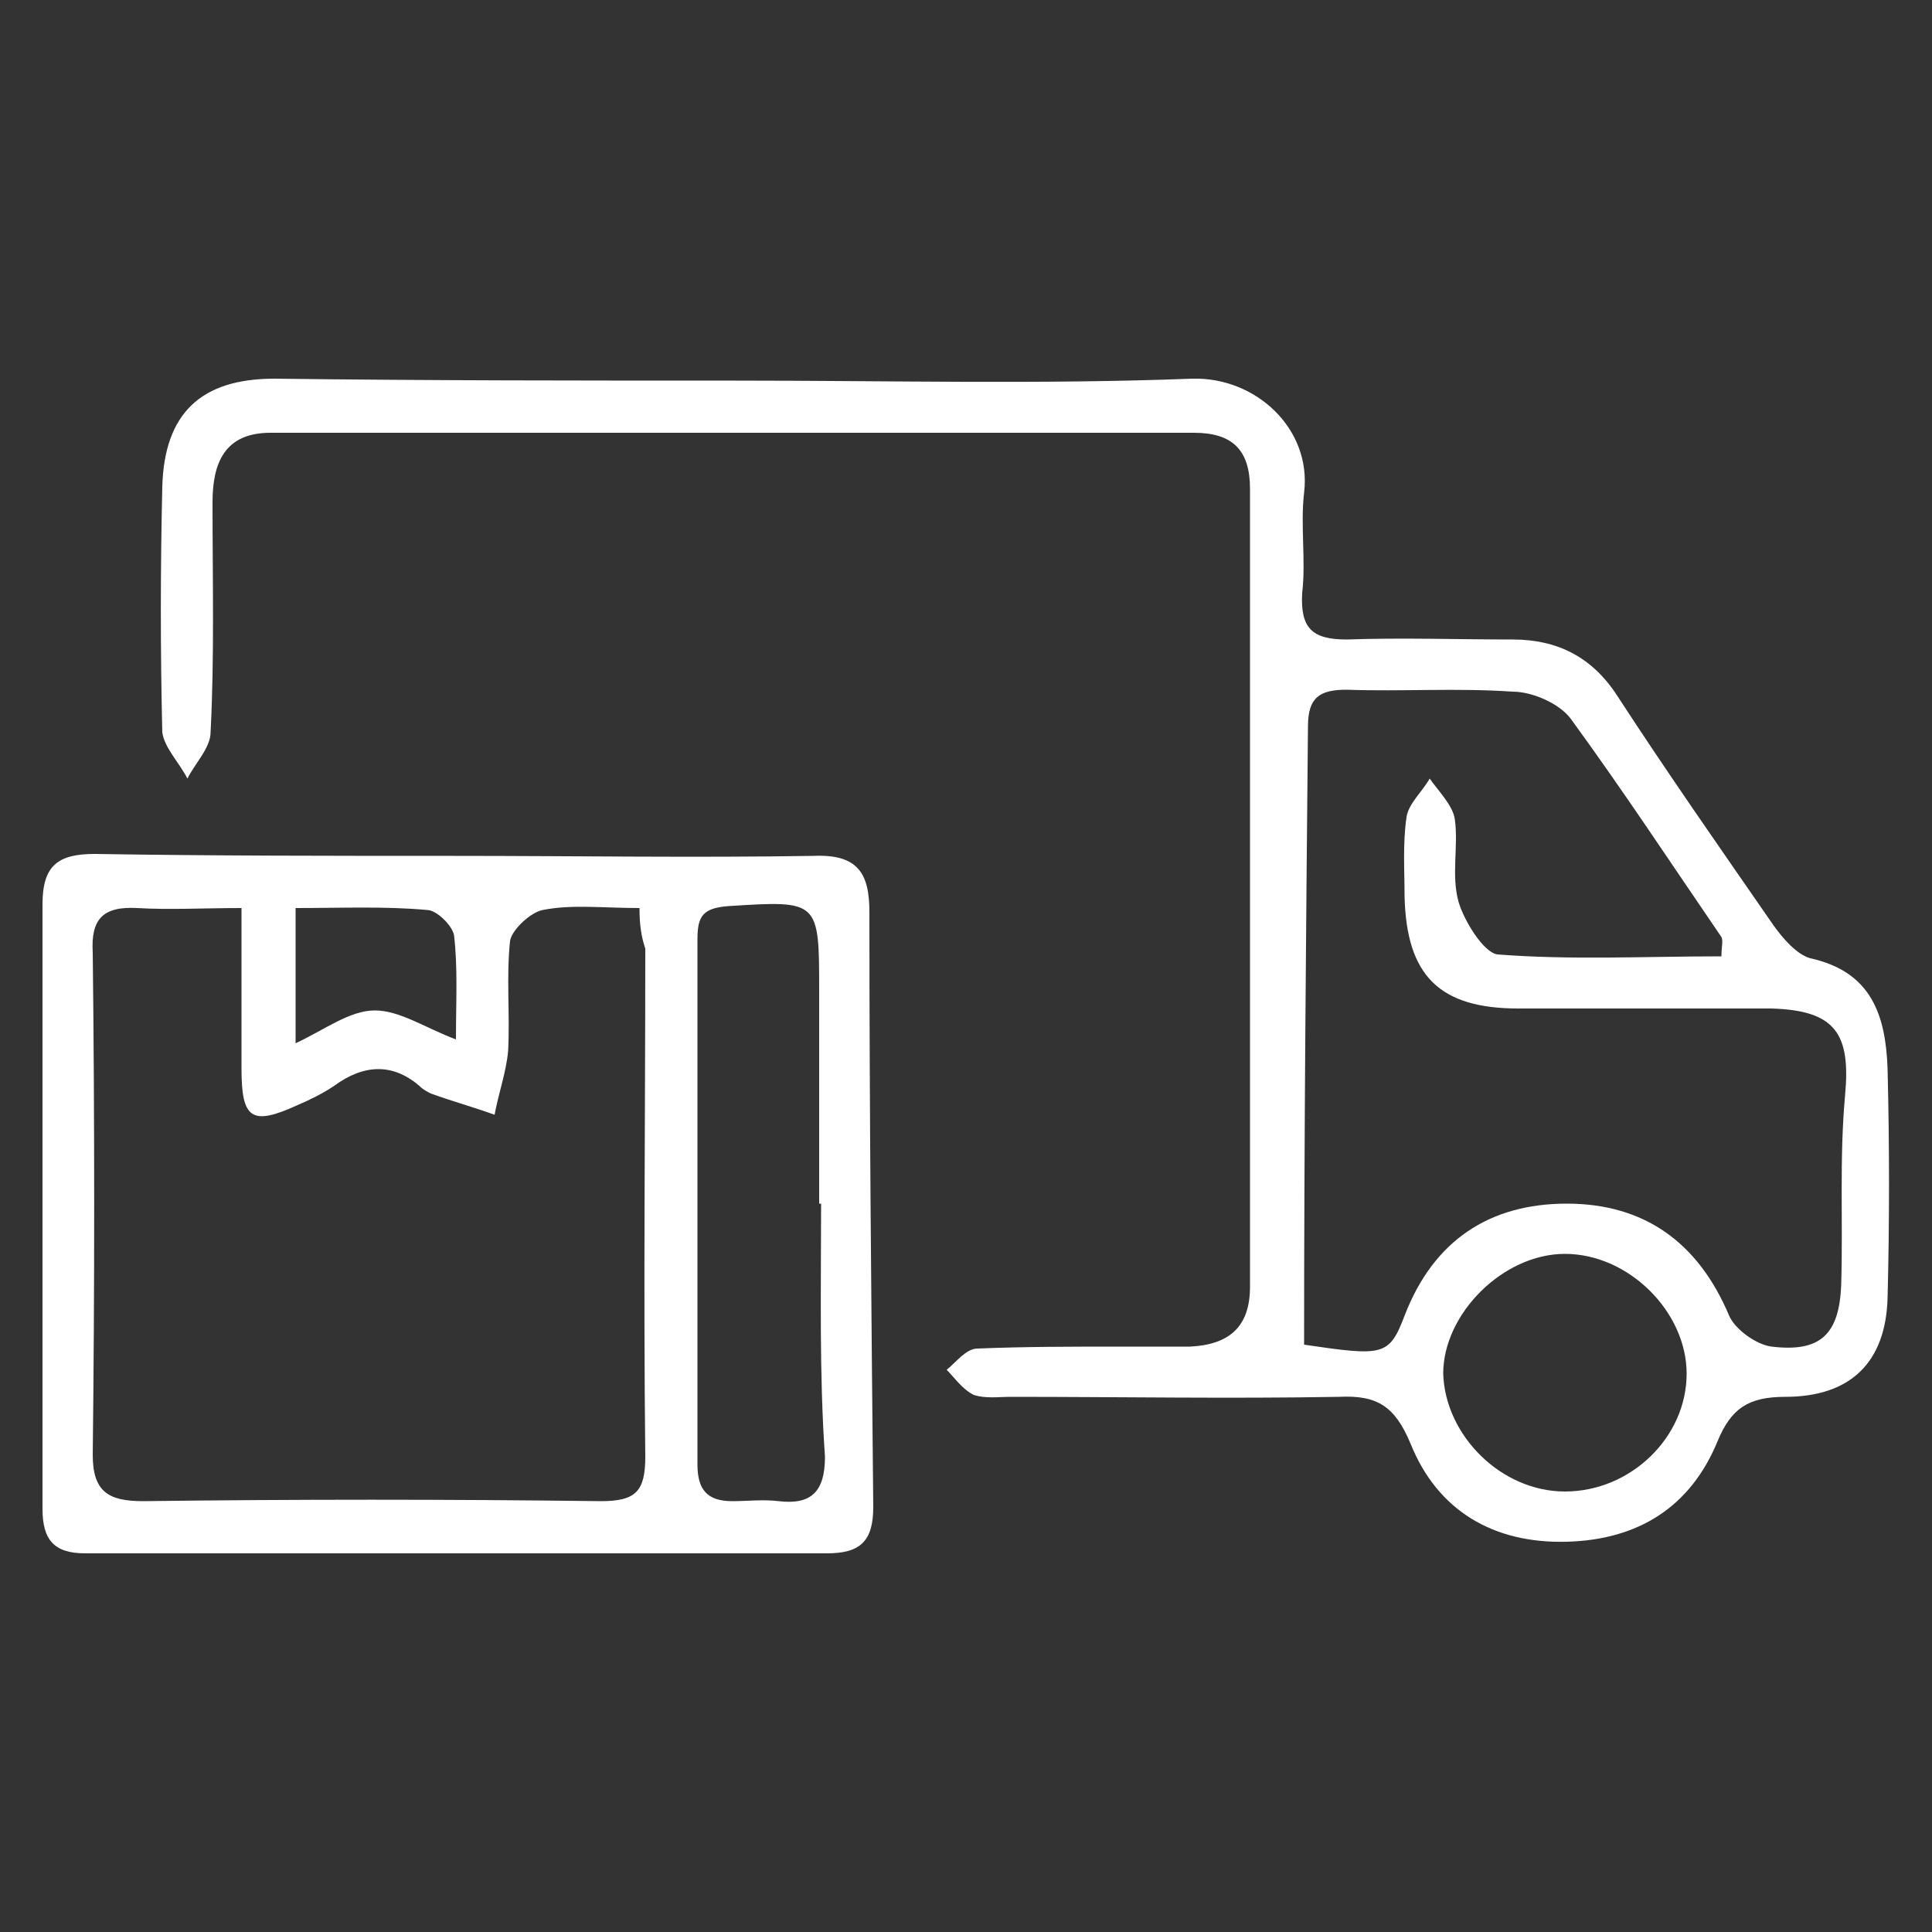
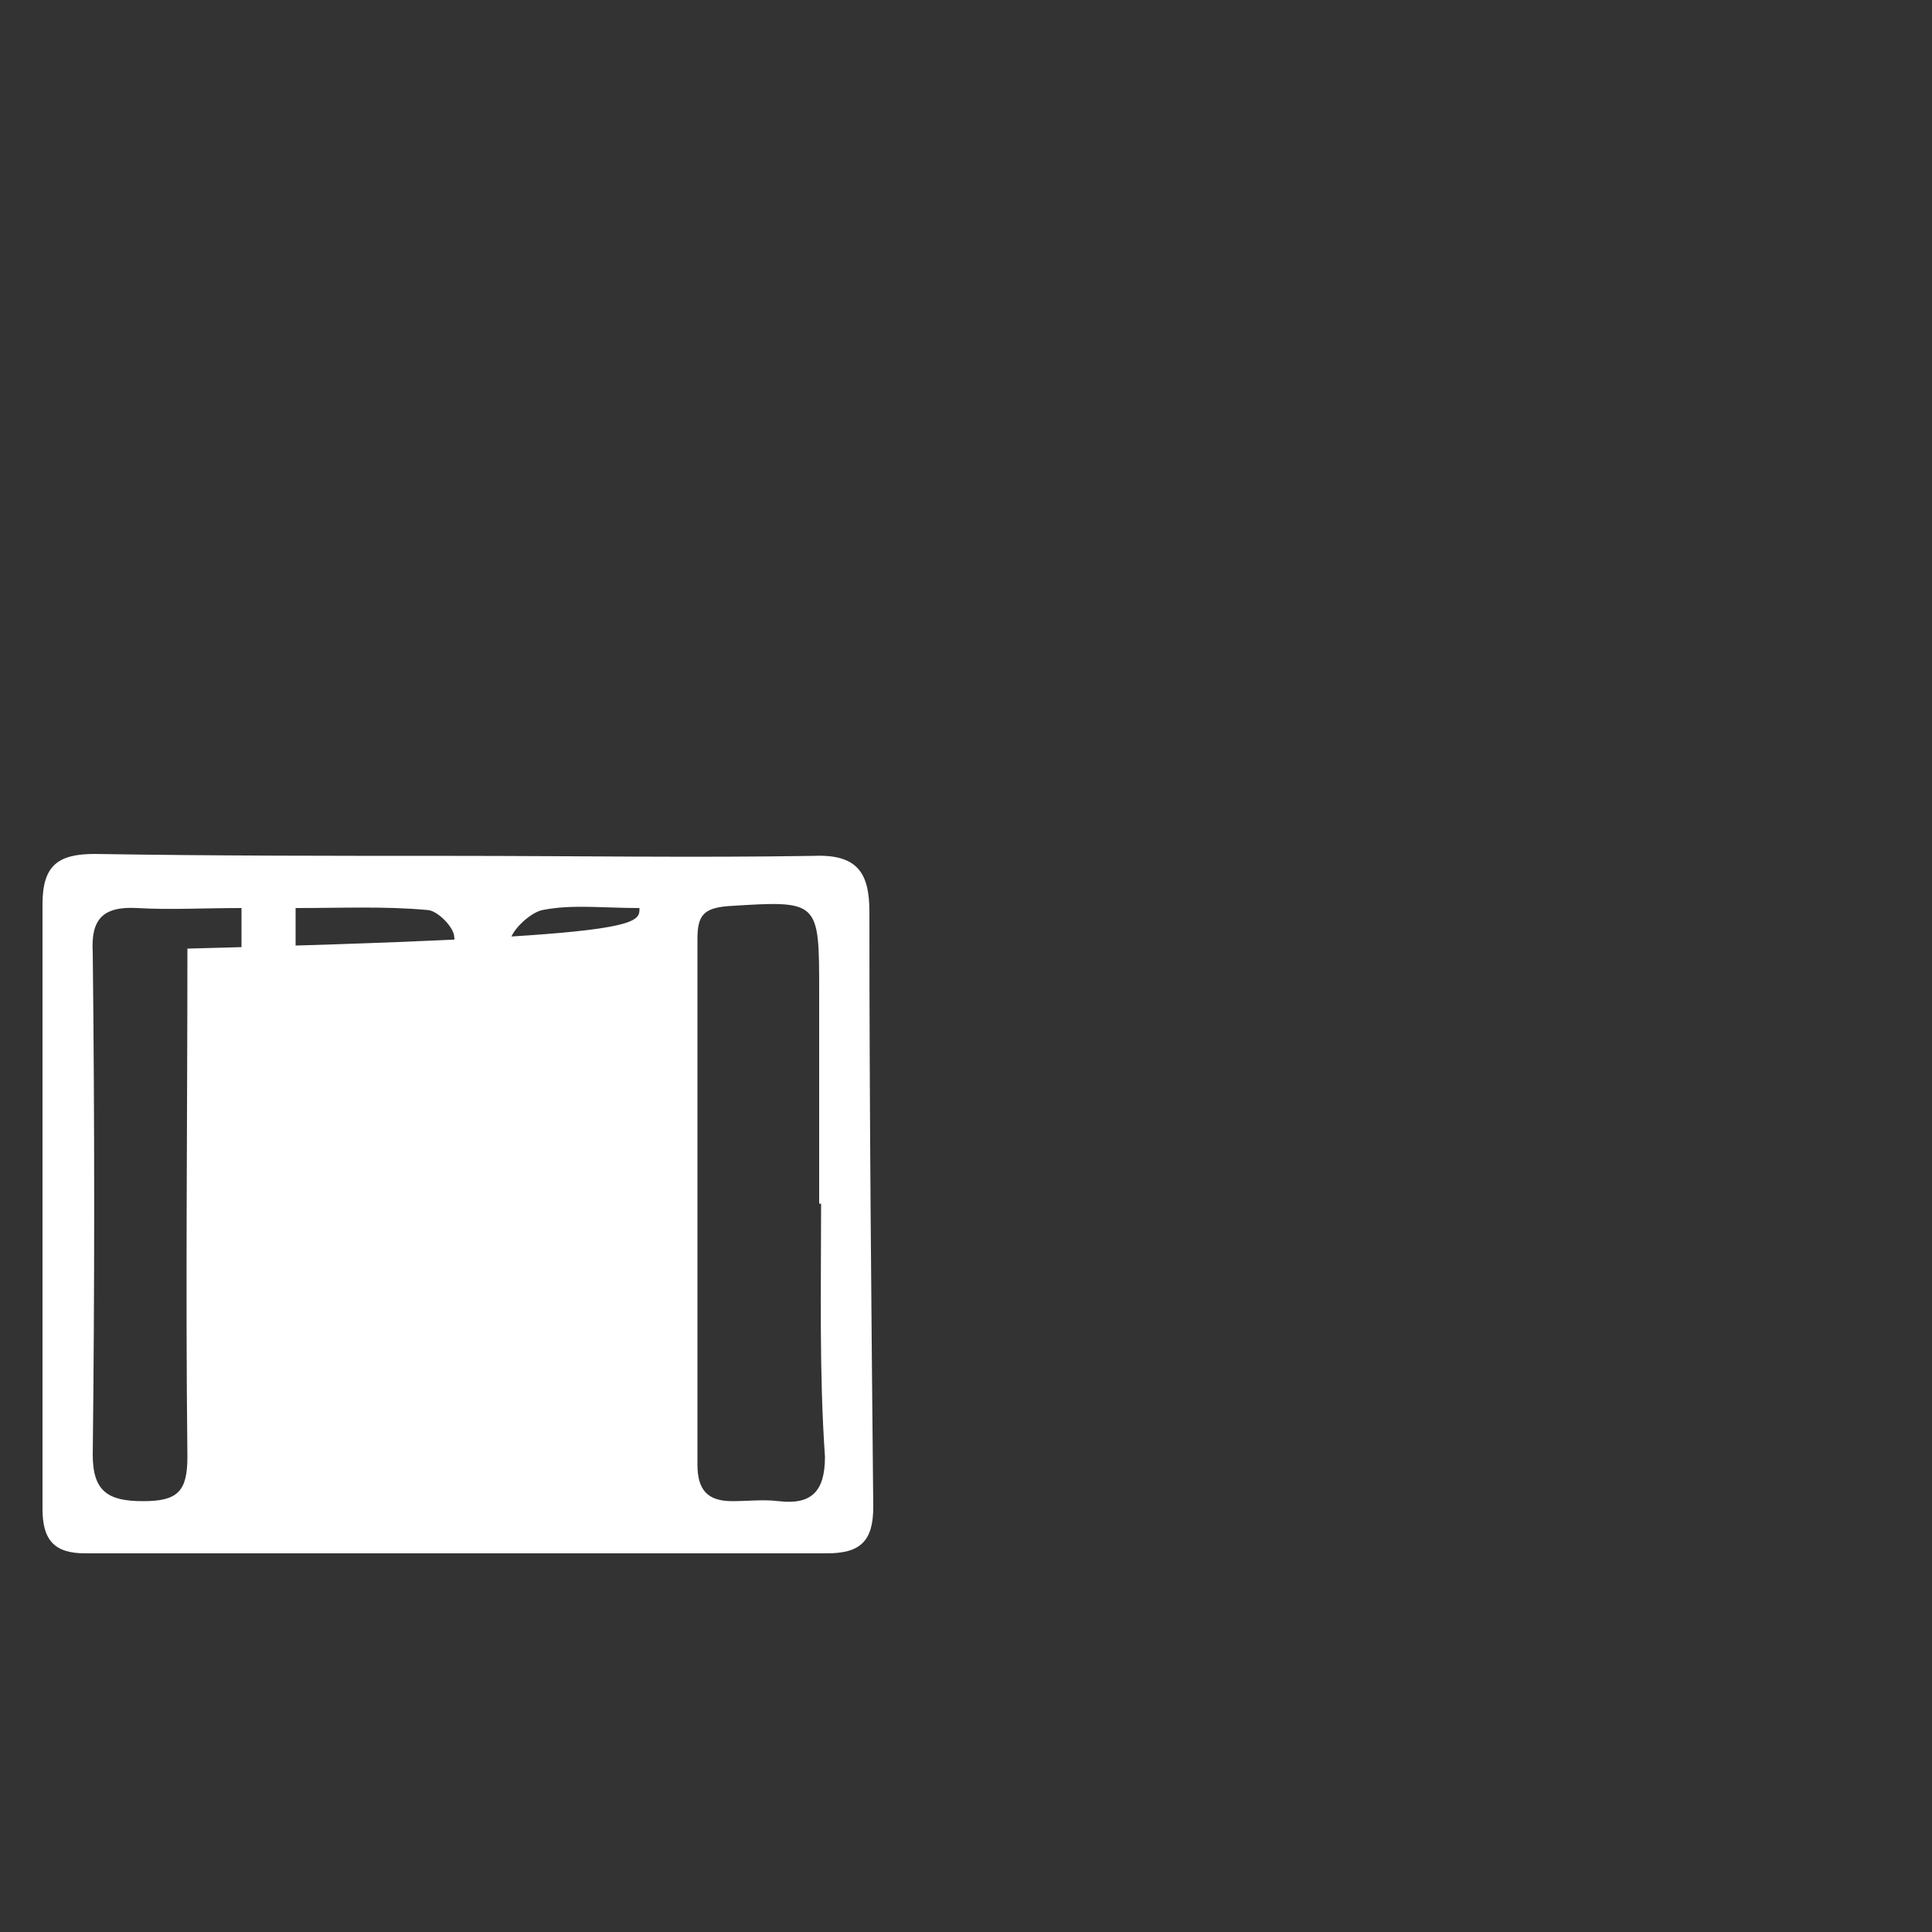
<svg xmlns="http://www.w3.org/2000/svg" version="1.1" x="0px" y="0px" viewBox="0 0 100 100" style="enable-background:new 0 0 100 100;" xml:space="preserve">
  <rect x="0" y="0" width="100" height="100" fill="#333333" stroke="none" />
  <style type="text/css">

	.st0{opacity:0.1;fill:#0C130C;}

	.st1{opacity:0.8;fill:url(#SVGID_00000054238310539220482160000018132018070836631690_);}

	.st2{opacity:0.8;fill:#CAD864;}

	.st3{fill:#DFDFDF;}

	.st4{fill:#0C484C;}

	.st5{fill:#4D4D4D;}

	.st6{fill:none;stroke:#4D4D4D;stroke-miterlimit:10;}

	.st7{fill:#07C4B8;}

	.st8{fill:#CAD864;}

	.st9{opacity:0.6;}

	.st10{fill:none;stroke:#CAD864;stroke-miterlimit:10;}

	.st11{fill:none;stroke:#0C484C;stroke-width:2;stroke-miterlimit:10;}

	.st12{fill:none;stroke:#FFFFFF;stroke-width:2;stroke-miterlimit:10;}

	.st13{opacity:0.5;fill:none;stroke:#FFFFFF;stroke-width:2;stroke-miterlimit:10;}

	.st14{opacity:0.25;fill:#07C4B8;}

	.st15{fill:none;stroke:#07C4B8;stroke-miterlimit:10;}

	.st16{fill:#FFFFFF;}

	.st17{opacity:0.5;}

	.st18{fill:none;stroke:#0C484C;stroke-miterlimit:10;}

	.st19{opacity:0.3;}

</style>
  <g id="Layer_1">
    <g id="Layer_2">

	</g>
    <g>
-       <path class="st16" d="M38.1,19.7c7.9,0,15.8,0.2,23.6-0.1c3.3-0.1,6.2,2.6,5.8,5.9c-0.2,1.7,0.1,3.5-0.1,5.2     c-0.1,1.8,0.5,2.4,2.3,2.4c2.9-0.1,5.7,0,8.6,0c2.3,0,4.1,0.9,5.4,2.9c2.6,4,5.4,8,8.1,11.9c0.5,0.7,1.2,1.5,1.9,1.7     c3.2,0.7,3.9,3,4,5.7c0.1,4,0.1,8,0,11.9c-0.1,3.3-1.9,5.1-5.3,5.1c-1.9,0-2.8,0.6-3.5,2.3c-1.4,3.4-4.1,5.1-7.8,5.2     c-3.8,0.1-6.7-1.6-8.1-5.1c-0.8-1.9-1.7-2.5-3.7-2.4c-5.7,0.1-11.3,0-17,0c-0.6,0-1.3,0.1-1.9-0.1c-0.6-0.3-1-0.9-1.4-1.3     c0.5-0.4,1-1.1,1.6-1.1c2.5-0.1,4.9-0.1,7.4-0.1c1.2,0,2.4,0,3.6,0c2-0.1,3.1-1,3.1-3.1c0-13.8,0-27.5,0-41.3c0-2-0.9-2.9-2.9-2.9     c-15.9,0-31.8,0-47.8,0C11.6,22.4,11,24,11,26c0,4,0.1,8-0.1,11.9c0,0.8-0.8,1.6-1.2,2.4c-0.4-0.8-1.2-1.6-1.3-2.4     c-0.1-4.2-0.1-8.4,0-12.7c0.1-3.8,2-5.6,5.8-5.6C22.2,19.7,30.1,19.7,38.1,19.7z M67.5,69.6c4.1,0.6,4.4,0.6,5.2-1.5     c1.5-3.9,4.4-5.8,8.4-5.8c4,0,6.8,2,8.4,5.8c0.3,0.7,1.4,1.5,2.2,1.6c2.5,0.3,3.5-0.6,3.6-3.2c0.1-3.3-0.1-6.5,0.2-9.8     c0.3-3.2-0.5-4.4-3.8-4.5c-4.4,0-8.8,0-13.1,0c-4.1,0-5.8-1.7-5.9-5.8c0-1.4-0.1-2.7,0.1-4.1c0.1-0.7,0.8-1.3,1.2-2     c0.5,0.7,1.2,1.4,1.3,2.1c0.2,1.4-0.2,2.9,0.2,4.3c0.3,1,1.3,2.6,2,2.7c3.8,0.3,7.7,0.1,11.6,0.1c0-0.5,0.1-0.8,0-1     c-2.6-3.8-5.1-7.6-7.8-11.3c-0.6-0.8-2-1.4-3-1.4c-2.9-0.2-5.7,0-8.6-0.1c-1.4,0-2,0.4-2,1.9C67.6,48.3,67.5,58.8,67.5,69.6z      M81,77.2c3.4,0,6.3-2.8,6.3-6.1c0-3.2-3-6.2-6.3-6.2c-3.2,0-6.3,3.1-6.3,6.2C74.8,74.3,77.7,77.2,81,77.2z" />
-       <path class="st16" d="M23.5,44.3c6.2,0,12.4,0.1,18.6,0c2.3-0.1,2.9,0.9,2.9,2.9c0,10.3,0.1,20.5,0.2,30.8c0,1.8-0.7,2.4-2.4,2.4     c-12.8,0-25.6,0-38.4,0c-1.6,0-2.2-0.7-2.2-2.3c0-10.4,0-20.9,0-31.3c0-2,0.8-2.6,2.7-2.6C11.1,44.3,17.3,44.3,23.5,44.3z      M33.1,47c-1.9,0-3.5-0.2-5,0.1c-0.6,0.1-1.6,1-1.7,1.6c-0.2,1.9,0,3.8-0.1,5.7c-0.1,1.1-0.5,2.2-0.7,3.3     c-1.1-0.4-2.2-0.7-3.3-1.1c-0.2-0.1-0.4-0.2-0.6-0.4c-1.4-1.2-2.9-1.1-4.4,0c-0.6,0.4-1.2,0.7-1.9,1c-2.4,1.1-2.9,0.7-2.9-1.9     c0-2.7,0-5.4,0-8.3c-2,0-3.7,0.1-5.4,0c-1.8-0.1-2.4,0.6-2.3,2.3c0.1,8.7,0.1,17.4,0,26c0,1.9,0.8,2.4,2.6,2.4     c7.9-0.1,15.8-0.1,23.7,0c1.8,0,2.3-0.5,2.3-2.3c-0.1-8.8,0-17.5,0-26.3C33.2,48.5,33.1,47.9,33.1,47z M42.5,62.3c0,0-0.1,0-0.1,0     c0-3.7,0-7.3,0-11c0-4.7,0-4.7-4.7-4.4c-1.3,0.1-1.6,0.5-1.6,1.7c0,9.1,0,18.1,0,27.2c0,1.3,0.5,1.9,1.8,1.9c0.8,0,1.6-0.1,2.4,0     c1.7,0.2,2.4-0.5,2.4-2.3C42.4,71.1,42.5,66.7,42.5,62.3z M15.3,47c0,2.4,0,4.7,0,7c1.5-0.7,2.8-1.7,4.1-1.7     c1.3,0,2.6,0.9,4.2,1.5c0-2,0.1-3.7-0.1-5.4c-0.1-0.5-0.9-1.3-1.4-1.3C19.9,46.9,17.7,47,15.3,47z" />
+       <path class="st16" d="M23.5,44.3c6.2,0,12.4,0.1,18.6,0c2.3-0.1,2.9,0.9,2.9,2.9c0,10.3,0.1,20.5,0.2,30.8c0,1.8-0.7,2.4-2.4,2.4     c-12.8,0-25.6,0-38.4,0c-1.6,0-2.2-0.7-2.2-2.3c0-10.4,0-20.9,0-31.3c0-2,0.8-2.6,2.7-2.6C11.1,44.3,17.3,44.3,23.5,44.3z      M33.1,47c-1.9,0-3.5-0.2-5,0.1c-0.6,0.1-1.6,1-1.7,1.6c-0.2,1.9,0,3.8-0.1,5.7c-0.1,1.1-0.5,2.2-0.7,3.3     c-1.1-0.4-2.2-0.7-3.3-1.1c-0.2-0.1-0.4-0.2-0.6-0.4c-1.4-1.2-2.9-1.1-4.4,0c-0.6,0.4-1.2,0.7-1.9,1c-2.4,1.1-2.9,0.7-2.9-1.9     c0-2.7,0-5.4,0-8.3c-2,0-3.7,0.1-5.4,0c-1.8-0.1-2.4,0.6-2.3,2.3c0.1,8.7,0.1,17.4,0,26c0,1.9,0.8,2.4,2.6,2.4     c1.8,0,2.3-0.5,2.3-2.3c-0.1-8.8,0-17.5,0-26.3C33.2,48.5,33.1,47.9,33.1,47z M42.5,62.3c0,0-0.1,0-0.1,0     c0-3.7,0-7.3,0-11c0-4.7,0-4.7-4.7-4.4c-1.3,0.1-1.6,0.5-1.6,1.7c0,9.1,0,18.1,0,27.2c0,1.3,0.5,1.9,1.8,1.9c0.8,0,1.6-0.1,2.4,0     c1.7,0.2,2.4-0.5,2.4-2.3C42.4,71.1,42.5,66.7,42.5,62.3z M15.3,47c0,2.4,0,4.7,0,7c1.5-0.7,2.8-1.7,4.1-1.7     c1.3,0,2.6,0.9,4.2,1.5c0-2,0.1-3.7-0.1-5.4c-0.1-0.5-0.9-1.3-1.4-1.3C19.9,46.9,17.7,47,15.3,47z" />
    </g>
  </g>
  <g id="Layer_3">

</g>
</svg>